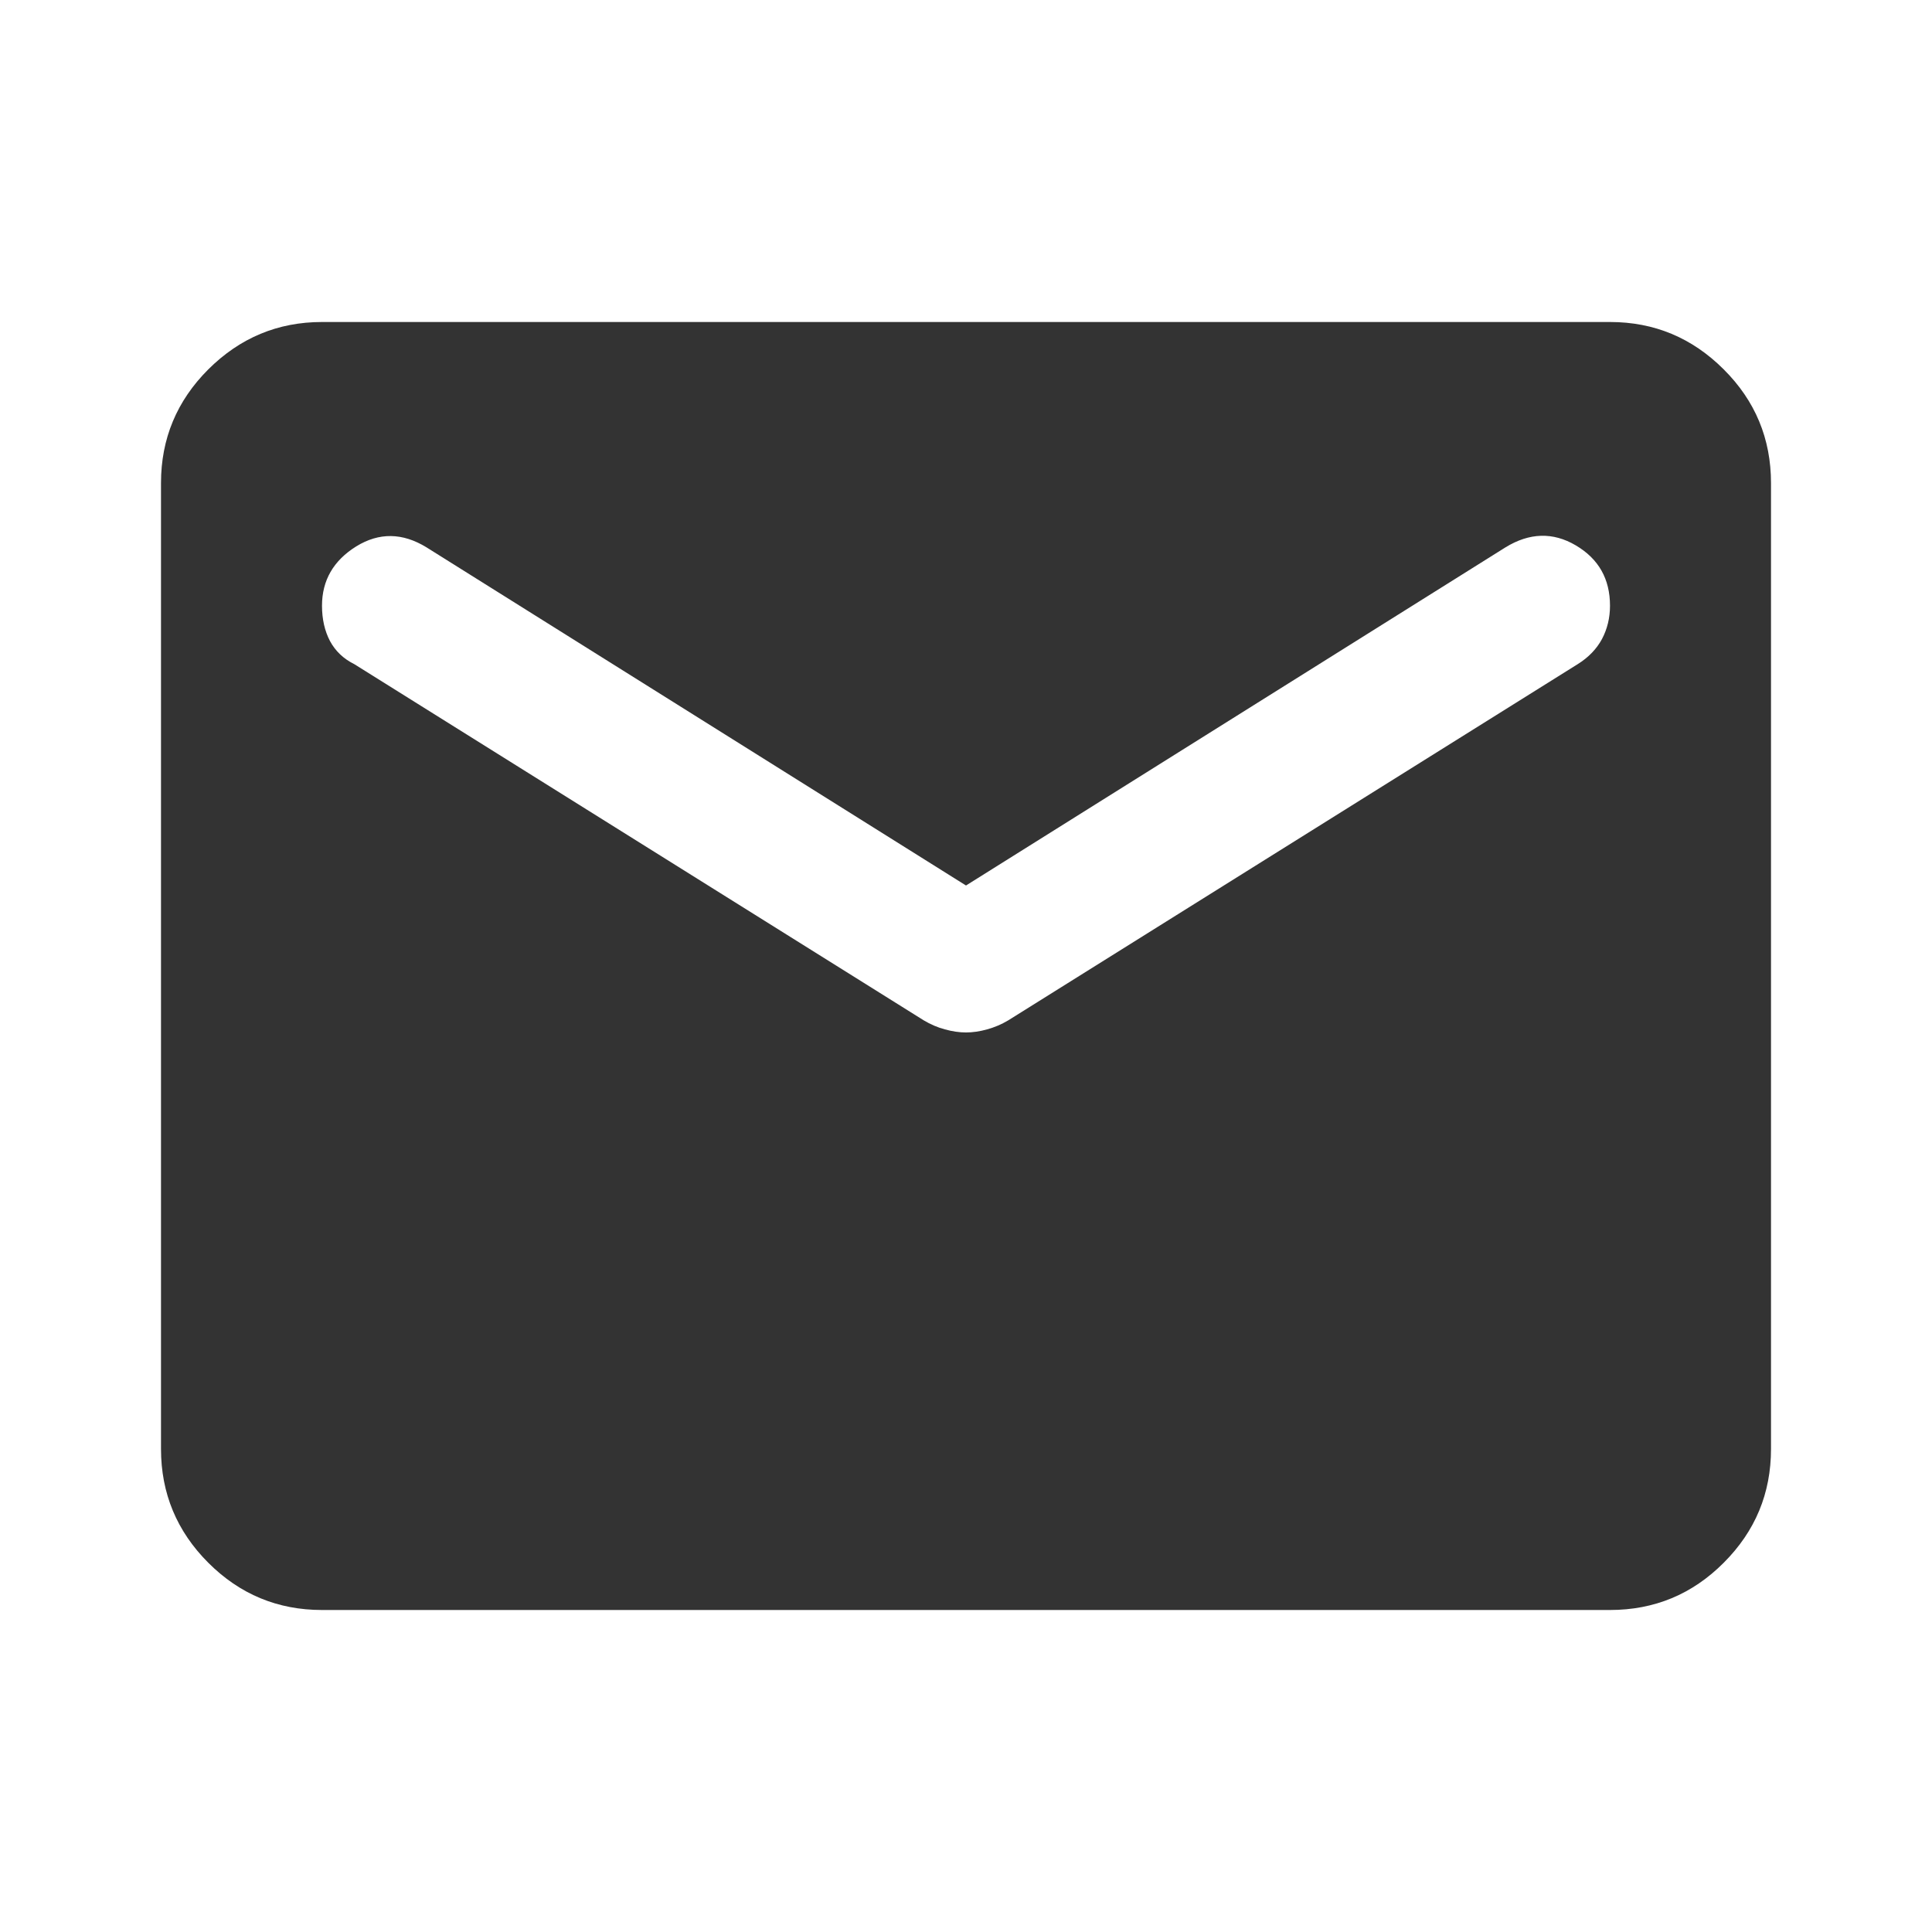
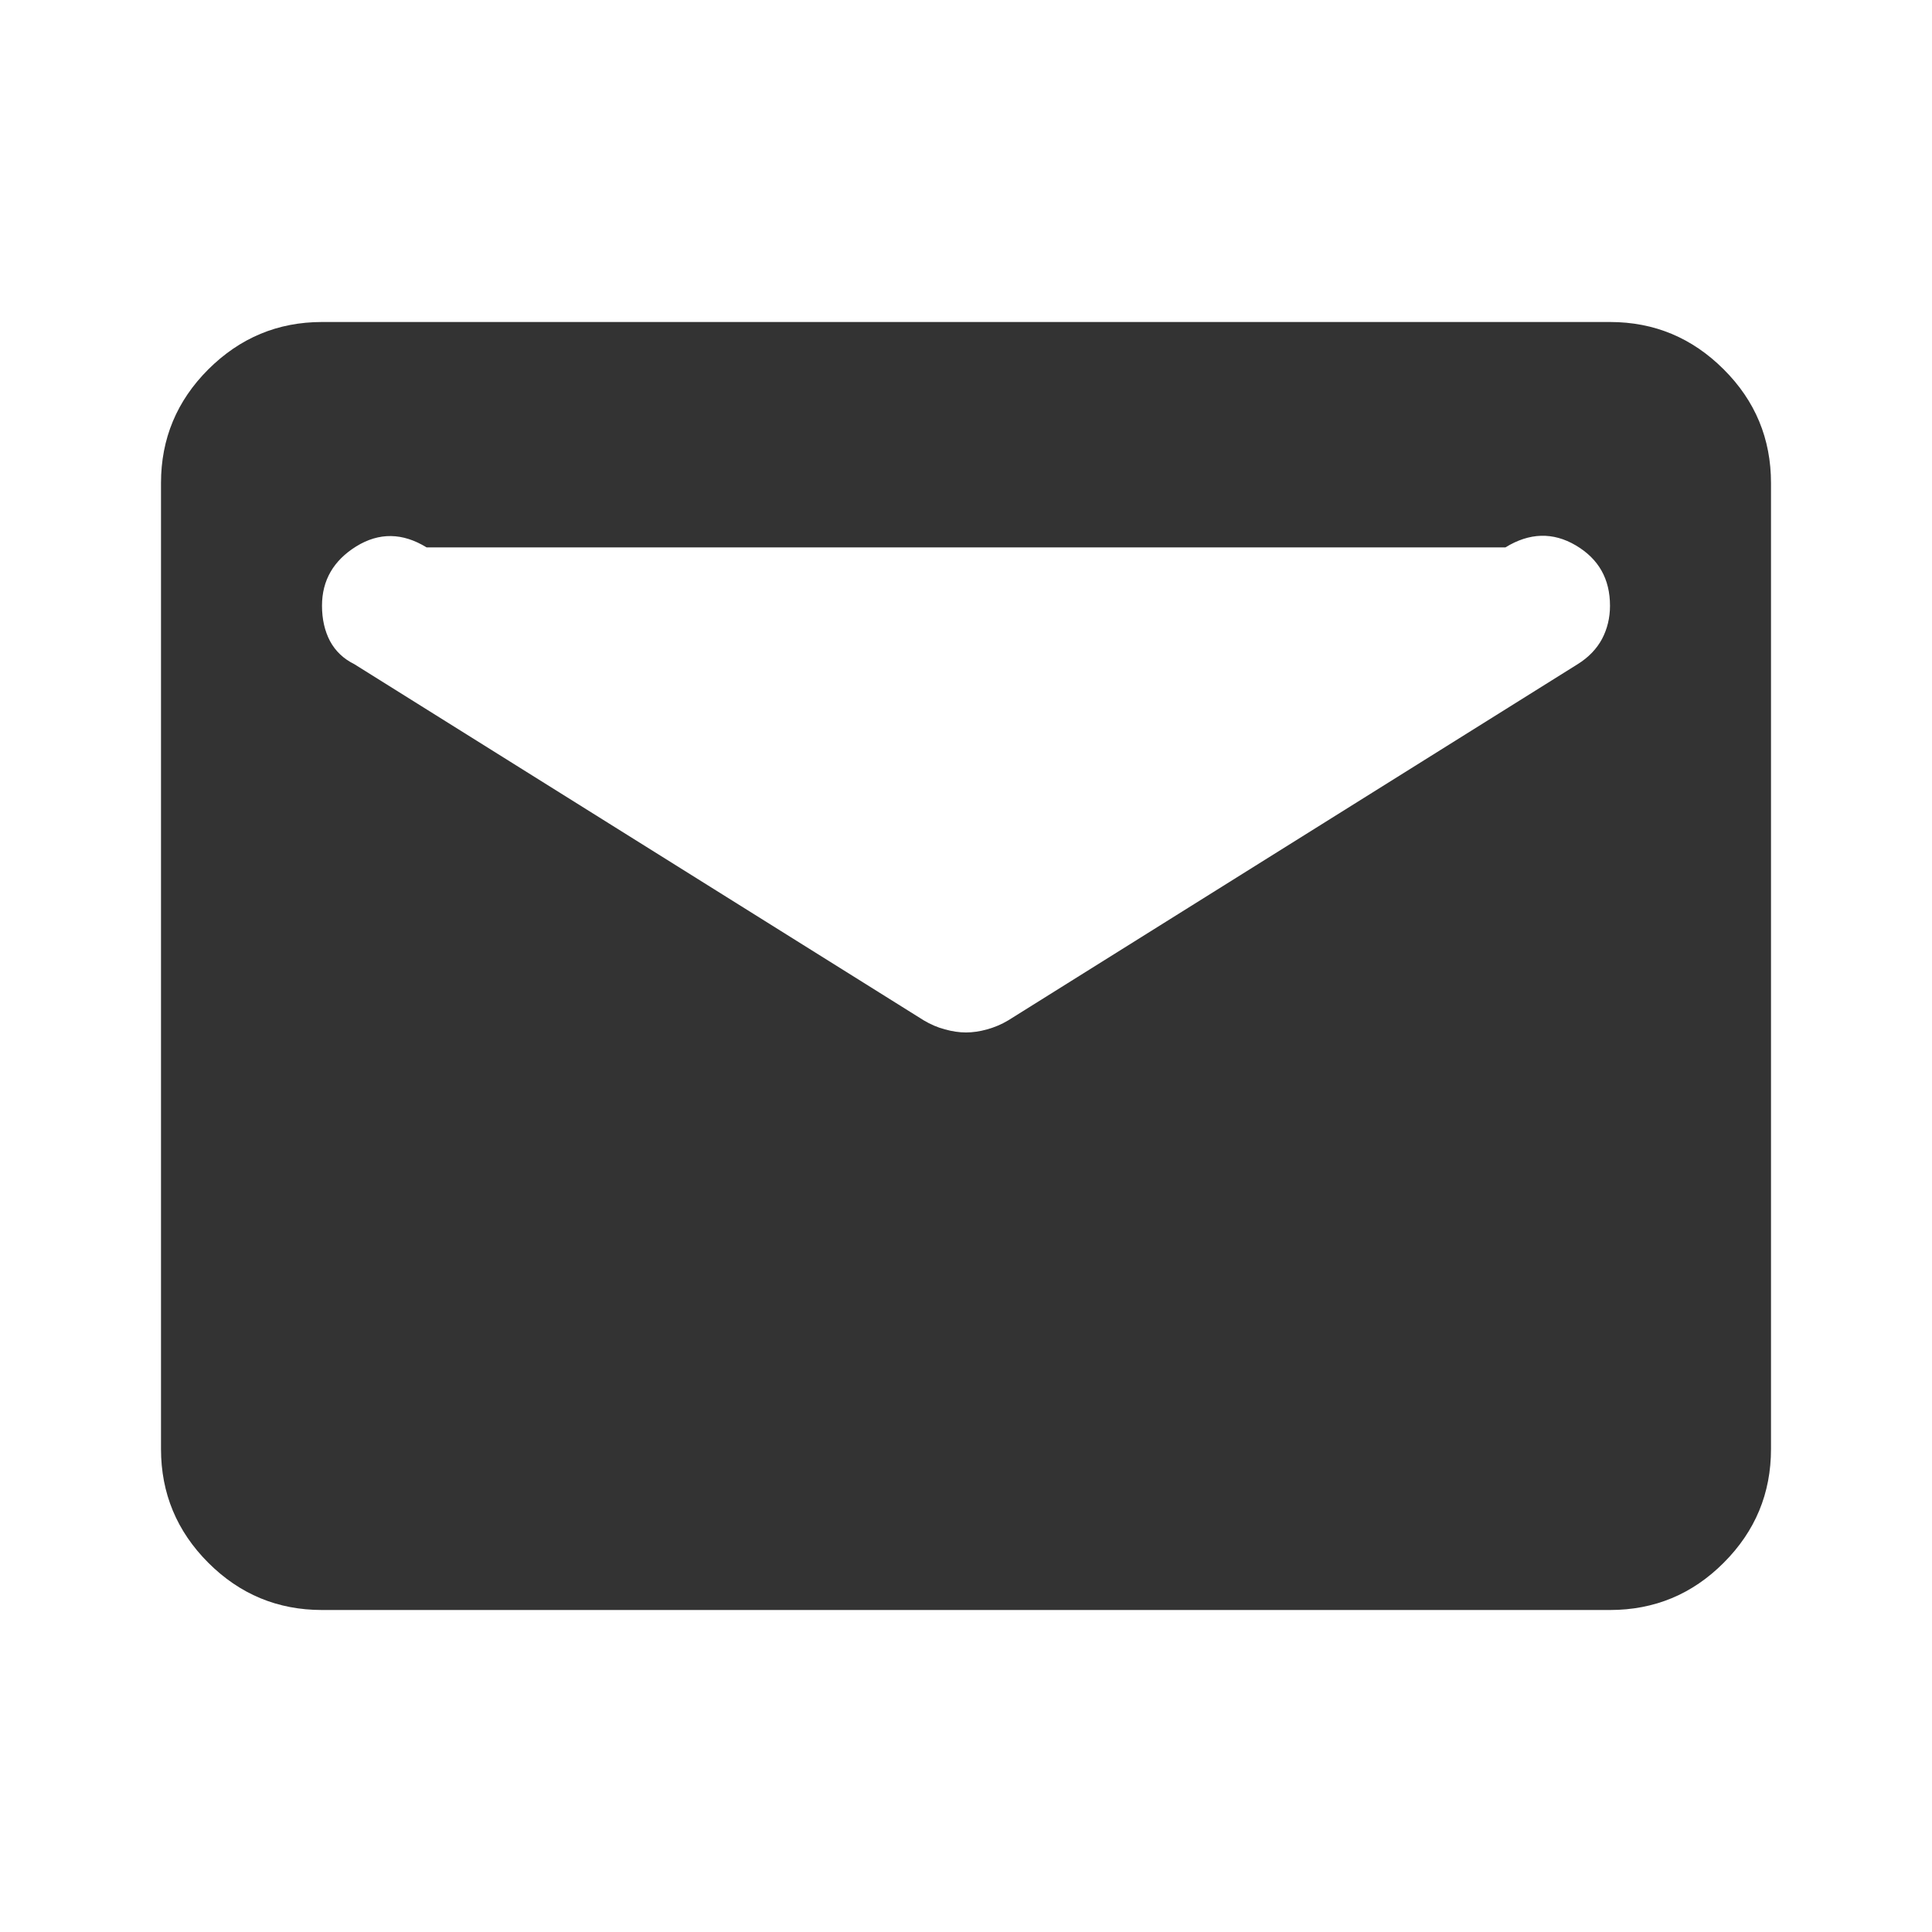
<svg xmlns="http://www.w3.org/2000/svg" width="15" height="15" viewBox="0 0 15 15" fill="none">
-   <path d="M2.5 12.5C2.156 12.5 1.862 12.378 1.617 12.133C1.373 11.889 1.25 11.594 1.25 11.25V3.75C1.25 3.406 1.373 3.112 1.617 2.868C1.863 2.623 2.157 2.5 2.5 2.5H12.5C12.844 2.5 13.138 2.623 13.383 2.868C13.628 3.112 13.75 3.407 13.75 3.75V11.25C13.75 11.594 13.628 11.888 13.383 12.133C13.139 12.378 12.844 12.5 12.5 12.5H2.5ZM7.5 8.016C7.552 8.016 7.607 8.008 7.664 7.992C7.722 7.976 7.776 7.953 7.828 7.922L12.25 5.156C12.333 5.104 12.396 5.039 12.438 4.961C12.479 4.883 12.5 4.797 12.5 4.703C12.5 4.495 12.412 4.339 12.234 4.234C12.057 4.13 11.875 4.135 11.688 4.25L7.5 6.875L3.312 4.25C3.125 4.135 2.943 4.133 2.766 4.242C2.589 4.352 2.5 4.506 2.5 4.703C2.5 4.807 2.521 4.899 2.562 4.977C2.604 5.055 2.667 5.115 2.75 5.156L7.172 7.922C7.224 7.953 7.279 7.977 7.336 7.992C7.394 8.008 7.448 8.016 7.5 8.016Z" fill="#333333" />
+   <path d="M2.5 12.5C2.156 12.5 1.862 12.378 1.617 12.133C1.373 11.889 1.25 11.594 1.25 11.25V3.75C1.25 3.406 1.373 3.112 1.617 2.868C1.863 2.623 2.157 2.5 2.5 2.5H12.5C12.844 2.5 13.138 2.623 13.383 2.868C13.628 3.112 13.75 3.407 13.75 3.75V11.25C13.75 11.594 13.628 11.888 13.383 12.133C13.139 12.378 12.844 12.5 12.5 12.5H2.5ZM7.5 8.016C7.552 8.016 7.607 8.008 7.664 7.992C7.722 7.976 7.776 7.953 7.828 7.922L12.25 5.156C12.333 5.104 12.396 5.039 12.438 4.961C12.479 4.883 12.5 4.797 12.5 4.703C12.5 4.495 12.412 4.339 12.234 4.234C12.057 4.13 11.875 4.135 11.688 4.25L3.312 4.25C3.125 4.135 2.943 4.133 2.766 4.242C2.589 4.352 2.5 4.506 2.5 4.703C2.5 4.807 2.521 4.899 2.562 4.977C2.604 5.055 2.667 5.115 2.75 5.156L7.172 7.922C7.224 7.953 7.279 7.977 7.336 7.992C7.394 8.008 7.448 8.016 7.5 8.016Z" fill="#333333" />
</svg>